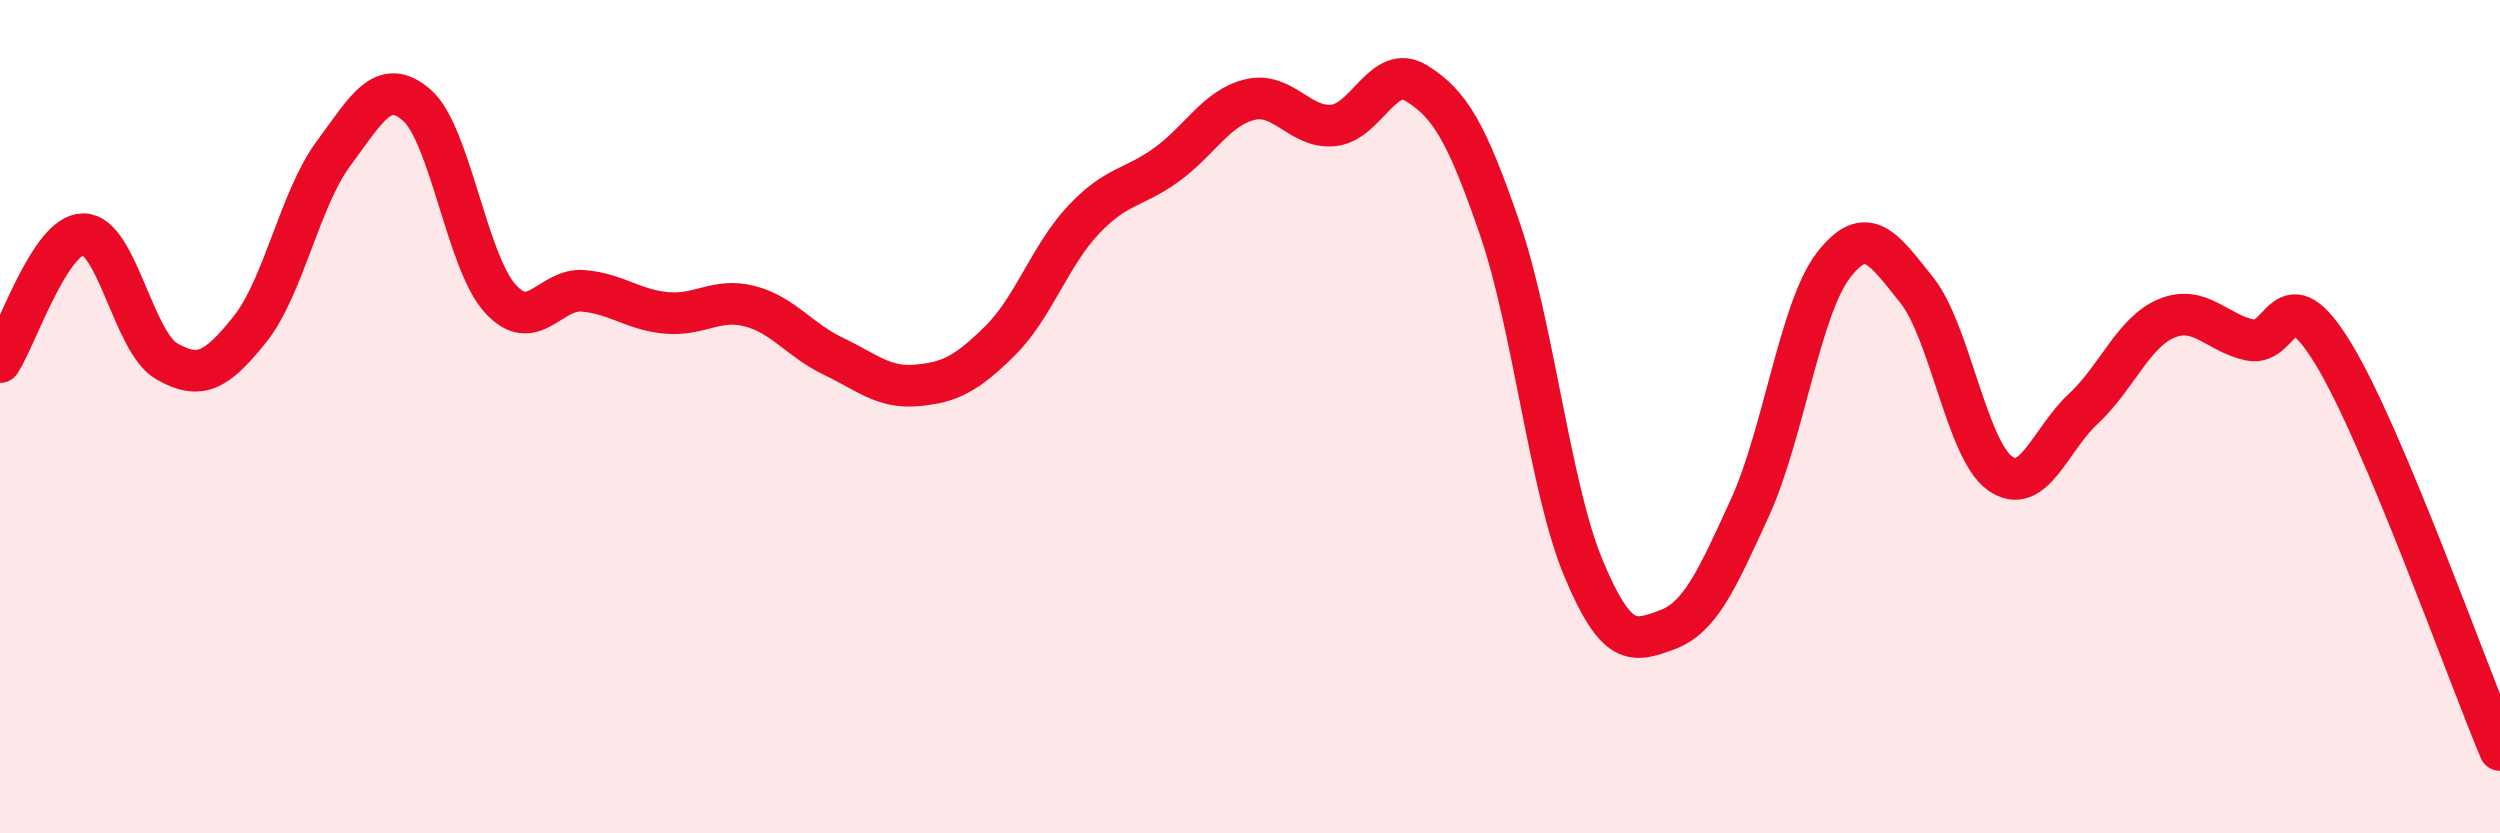
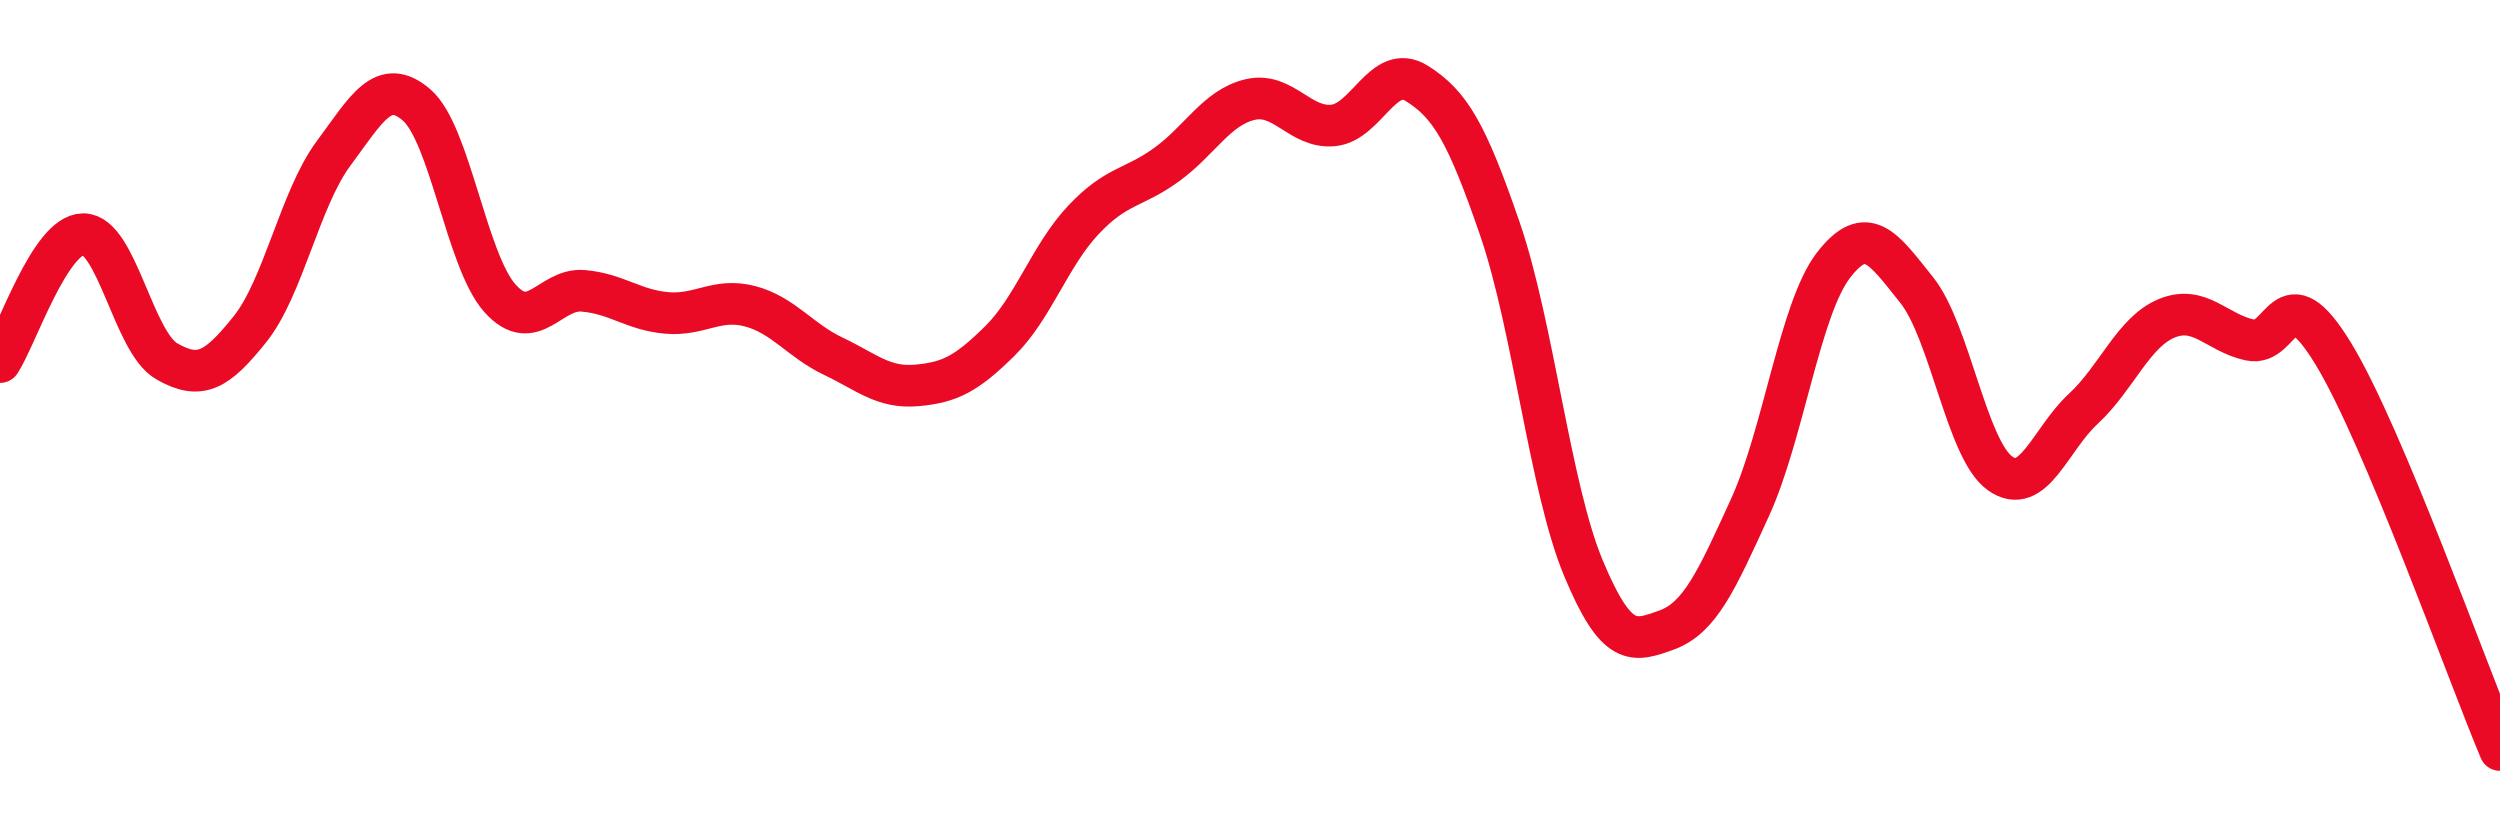
<svg xmlns="http://www.w3.org/2000/svg" width="60" height="20" viewBox="0 0 60 20">
-   <path d="M 0,8.69 C 0.4,8.08 1.2,5.62 2,5.62 C 2.8,5.62 3.2,8.21 4,8.67 C 4.8,9.13 5.2,8.9 6,7.9 C 6.8,6.9 7.2,4.77 8,3.69 C 8.8,2.61 9.2,1.83 10,2.52 C 10.8,3.21 11.2,6.27 12,7.16 C 12.8,8.05 13.2,6.91 14,6.98 C 14.8,7.05 15.2,7.44 16,7.51 C 16.8,7.58 17.2,7.14 18,7.35 C 18.8,7.56 19.2,8.17 20,8.55 C 20.8,8.93 21.2,9.32 22,9.25 C 22.8,9.18 23.2,8.97 24,8.18 C 24.8,7.39 25.2,6.13 26,5.28 C 26.8,4.43 27.2,4.53 28,3.95 C 28.8,3.37 29.2,2.58 30,2.39 C 30.8,2.2 31.2,3.09 32,3.01 C 32.8,2.93 33.2,1.5 34,2 C 34.8,2.5 35.2,3.17 36,5.5 C 36.8,7.83 37.2,11.71 38,13.63 C 38.8,15.55 39.2,15.41 40,15.12 C 40.8,14.83 41.2,13.93 42,12.18 C 42.8,10.43 43.2,7.41 44,6.37 C 44.8,5.33 45.2,5.96 46,6.96 C 46.8,7.96 47.2,10.79 48,11.36 C 48.8,11.93 49.2,10.55 50,9.81 C 50.8,9.07 51.2,7.97 52,7.64 C 52.8,7.31 53.2,7.99 54,8.16 C 54.8,8.33 54.8,6.52 56,8.49 C 57.2,10.46 59.2,16.1 60,18L60 20L0 20Z" fill="#EB0A25" opacity="0.1" stroke-linecap="round" stroke-linejoin="round" />
  <path d="M 0,8.69 C 0.4,8.08 1.2,5.62 2,5.62 C 2.8,5.62 3.2,8.21 4,8.67 C 4.8,9.13 5.2,8.9 6,7.9 C 6.8,6.9 7.2,4.77 8,3.69 C 8.8,2.61 9.2,1.83 10,2.52 C 10.8,3.21 11.2,6.27 12,7.16 C 12.8,8.05 13.2,6.91 14,6.98 C 14.8,7.05 15.2,7.44 16,7.51 C 16.8,7.58 17.2,7.14 18,7.35 C 18.8,7.56 19.2,8.17 20,8.55 C 20.8,8.93 21.2,9.32 22,9.25 C 22.8,9.18 23.2,8.97 24,8.18 C 24.8,7.39 25.2,6.13 26,5.28 C 26.8,4.43 27.2,4.53 28,3.95 C 28.8,3.37 29.2,2.58 30,2.39 C 30.8,2.2 31.2,3.09 32,3.01 C 32.8,2.93 33.2,1.5 34,2 C 34.8,2.5 35.2,3.17 36,5.5 C 36.8,7.83 37.2,11.71 38,13.63 C 38.8,15.55 39.2,15.41 40,15.12 C 40.8,14.83 41.2,13.93 42,12.18 C 42.8,10.43 43.2,7.41 44,6.37 C 44.8,5.33 45.2,5.96 46,6.96 C 46.8,7.96 47.2,10.79 48,11.36 C 48.8,11.93 49.2,10.55 50,9.81 C 50.8,9.07 51.2,7.97 52,7.64 C 52.8,7.31 53.2,7.99 54,8.16 C 54.8,8.33 54.8,6.52 56,8.49 C 57.2,10.46 59.2,16.1 60,18" stroke="#EB0A25" stroke-width="1" fill="none" stroke-linecap="round" stroke-linejoin="round" />
</svg>